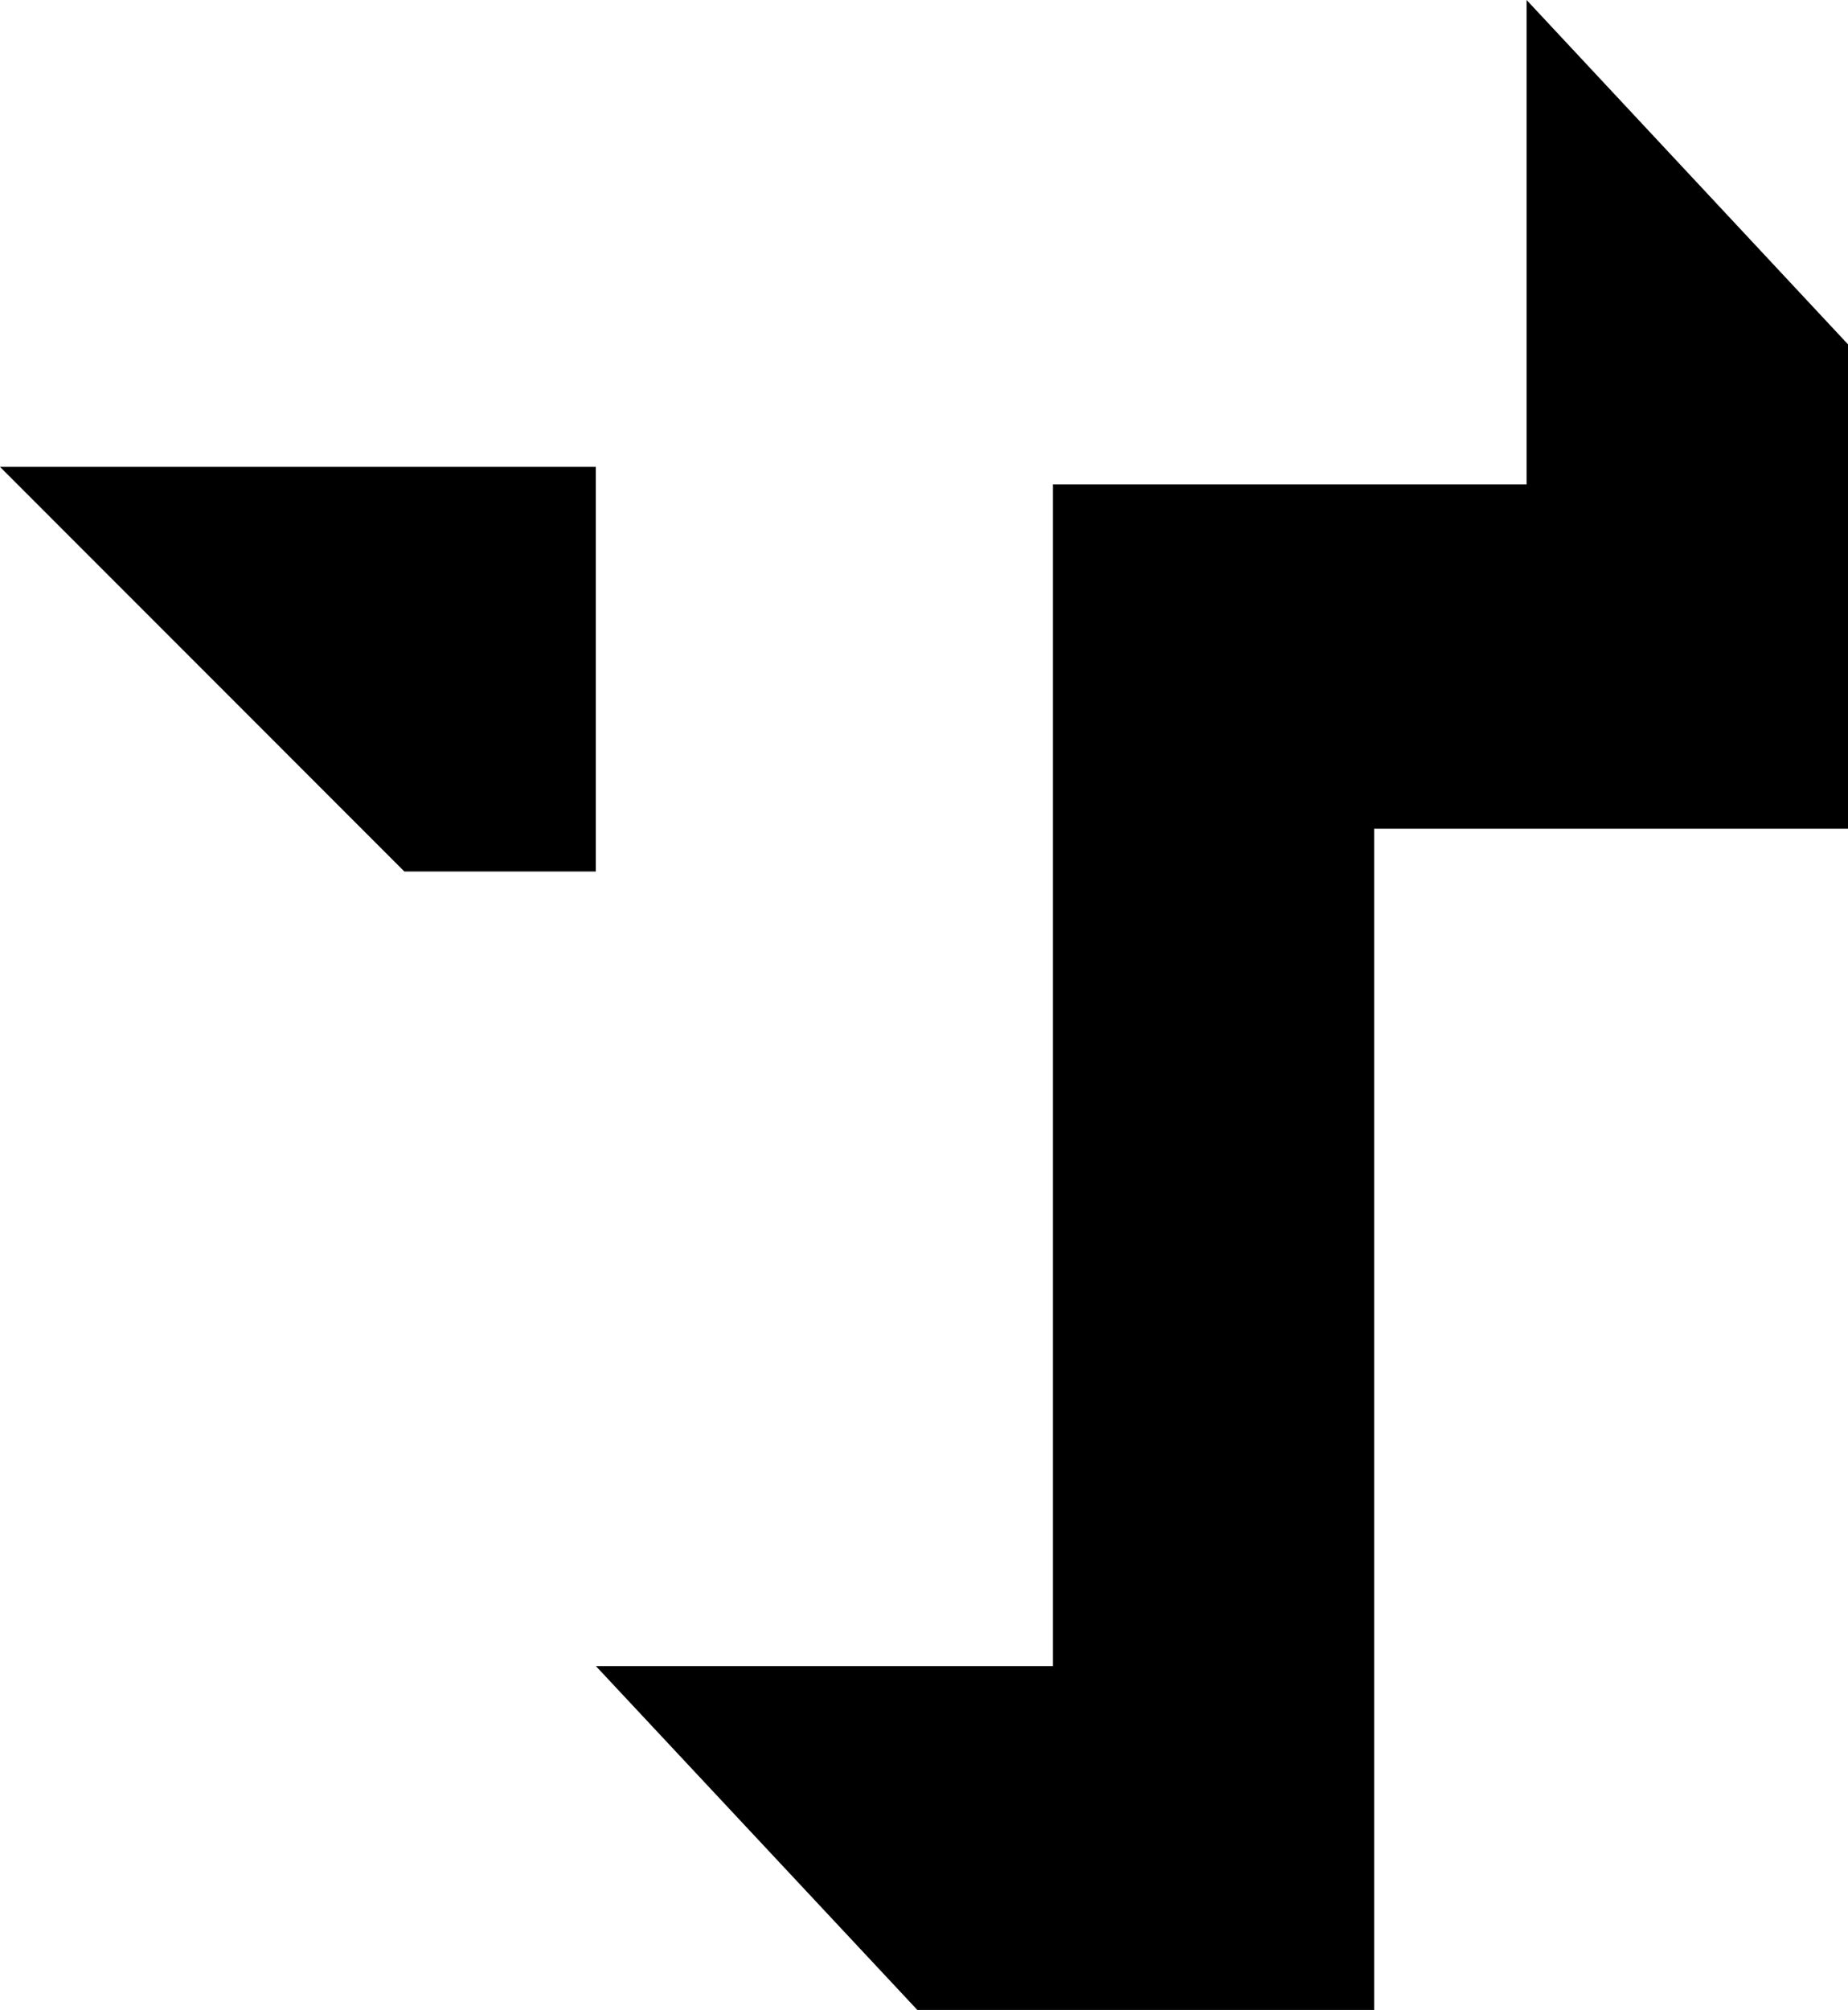
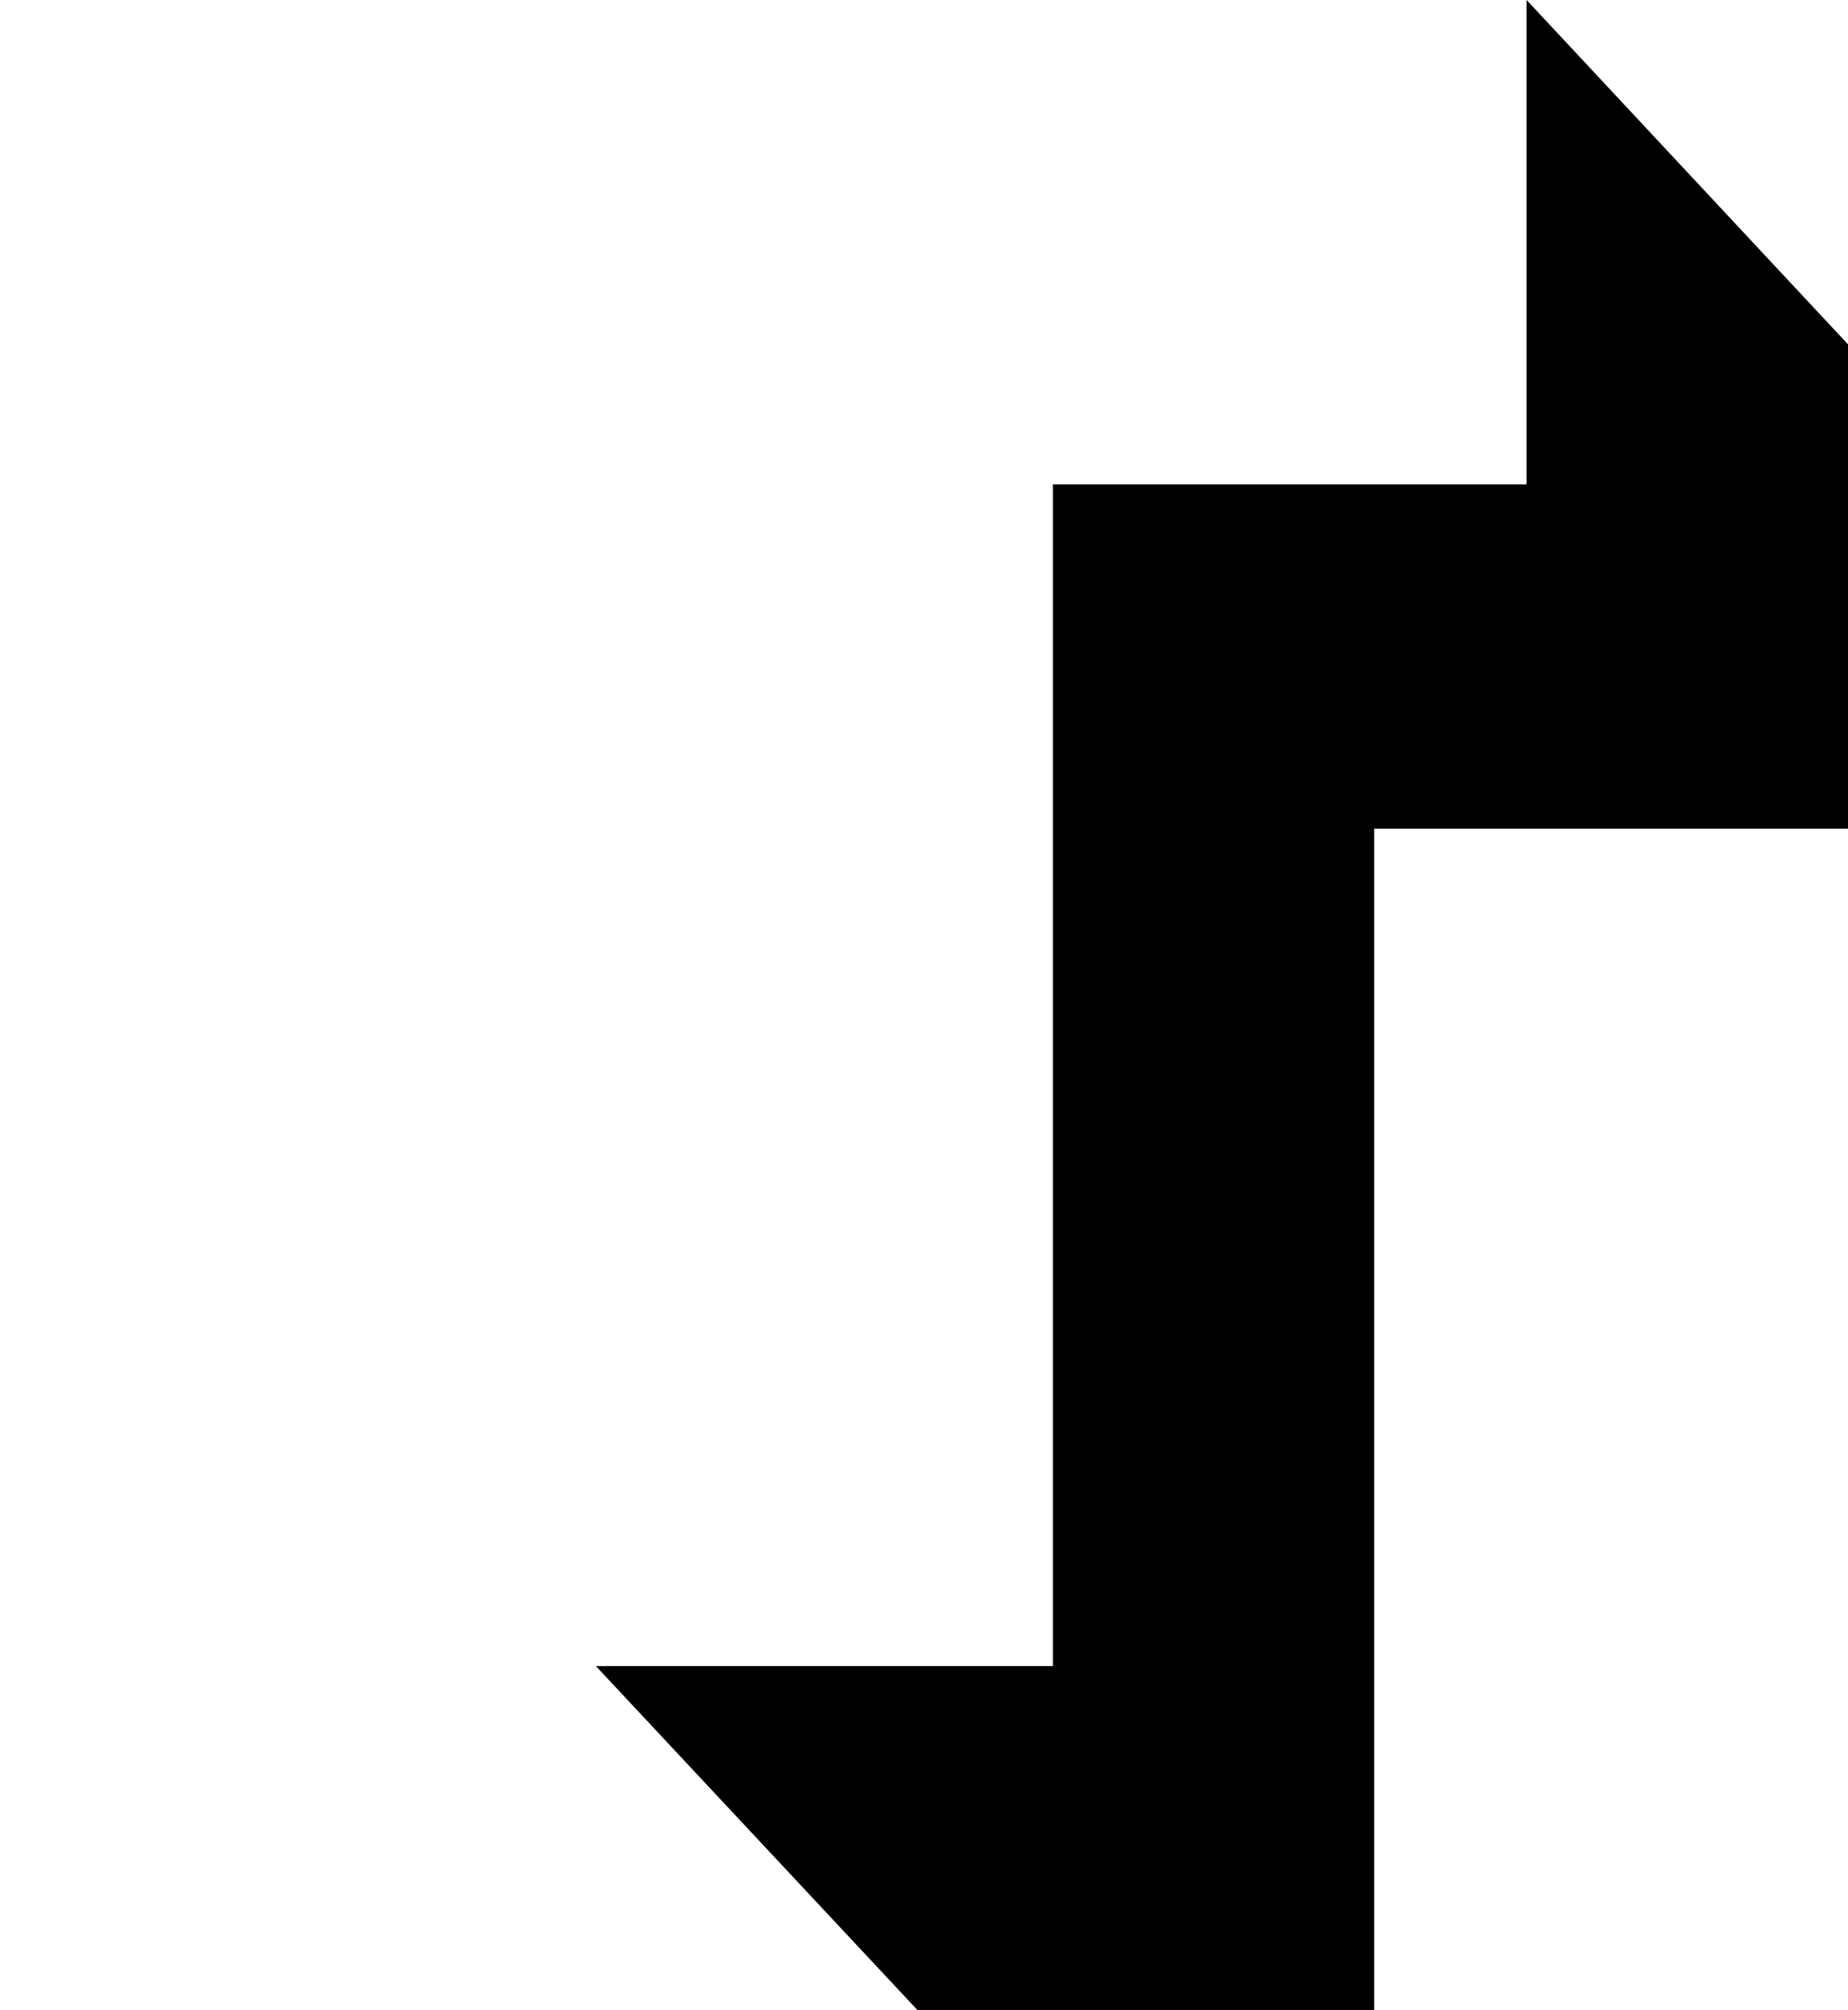
<svg xmlns="http://www.w3.org/2000/svg" width="42.312" height="46">
-   <path d="m0 10.685 9.258 9.26h4.384v-9.26Z" data-name="パス 1" />
  <path d="M34.953 0v11.086H24.108V38.13H13.643l7.36 7.87h10.46V18.966h10.849V7.881Z" data-name="パス 2" />
</svg>